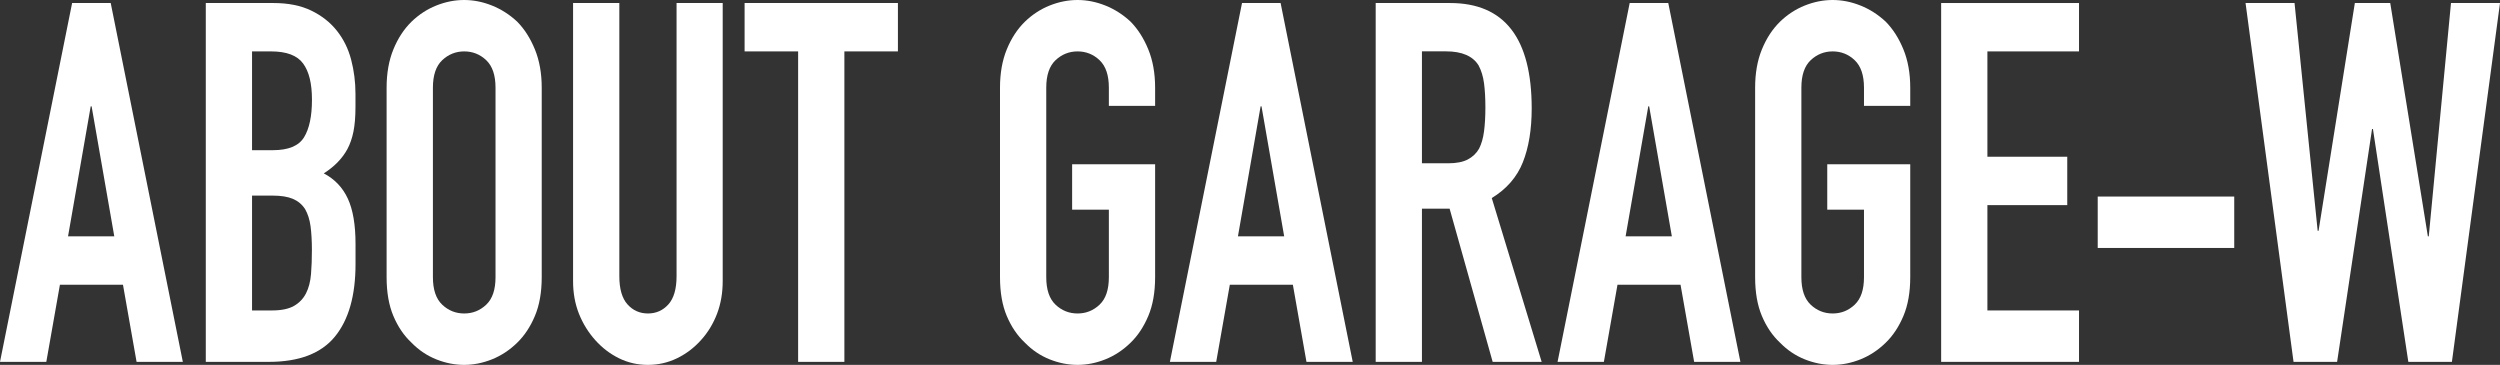
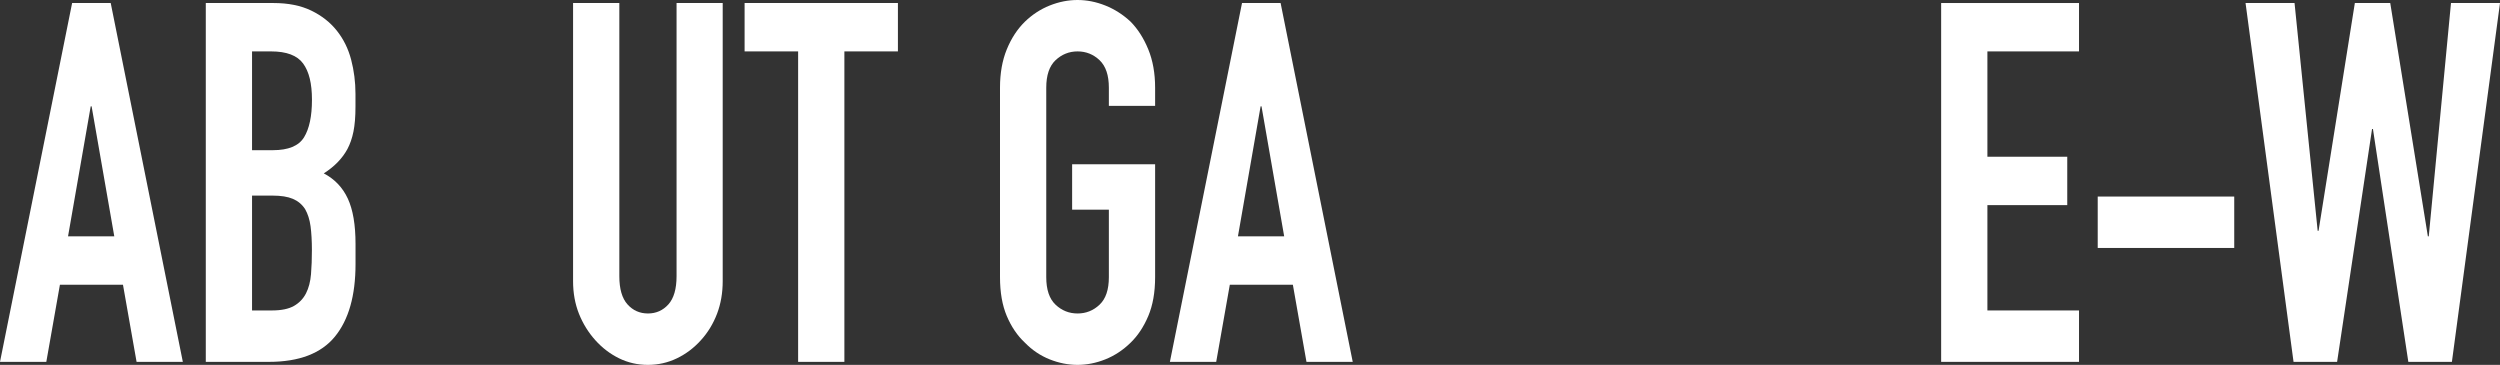
<svg xmlns="http://www.w3.org/2000/svg" id="_レイヤー_2" viewBox="0 0 446.45 65.16">
  <rect x="0" y="0" width="446.45" height="65.16" fill="#333333" stroke="none" />
  <g id="_ヘッダー">
    <path d="M0,64.62L12.88.54h6.89l12.88,64.08h-8.26l-2.43-13.77h-11.26l-2.43,13.77H0ZM20.41,42.21l-4.05-23.22h-.16l-4.05,23.22h8.26Z" style="fill:#fff;" />
    <path d="M36.75,64.62V.54h12.07c2.65,0,4.9.45,6.76,1.35s3.39,2.1,4.58,3.6c1.19,1.5,2.04,3.23,2.55,5.18.51,1.95.77,3.98.77,6.07v2.34c0,1.74-.12,3.21-.36,4.41-.24,1.2-.61,2.25-1.09,3.15-.92,1.68-2.32,3.12-4.21,4.32,1.94,1.02,3.37,2.52,4.29,4.5.92,1.98,1.38,4.68,1.38,8.1v3.6c0,5.64-1.23,9.96-3.69,12.96-2.46,3-6.39,4.5-11.79,4.5h-11.26ZM45.01,9.18v17.64h3.73c2.75,0,4.6-.76,5.55-2.29.94-1.53,1.42-3.76,1.42-6.71s-.53-5.04-1.58-6.48c-1.05-1.44-2.96-2.16-5.71-2.16h-3.4ZM45.01,34.92v20.52h3.56c1.67,0,2.98-.27,3.93-.81.94-.54,1.66-1.29,2.15-2.25.49-.96.78-2.1.89-3.42.11-1.32.16-2.76.16-4.32s-.08-3.03-.24-4.23c-.16-1.2-.49-2.22-.97-3.06-.54-.84-1.27-1.45-2.19-1.84-.92-.39-2.13-.58-3.65-.58h-3.65Z" style="fill:#fff;" />
-     <path d="M69.04,15.66c0-2.58.4-4.86,1.21-6.84.81-1.98,1.89-3.63,3.24-4.95,1.3-1.26,2.77-2.22,4.41-2.88,1.65-.66,3.31-.99,4.98-.99s3.33.33,4.98.99c1.65.66,3.15,1.62,4.5,2.88,1.3,1.32,2.35,2.97,3.16,4.95.81,1.98,1.22,4.26,1.22,6.84v33.84c0,2.7-.41,5.01-1.22,6.93-.81,1.92-1.86,3.51-3.16,4.77-1.35,1.32-2.85,2.31-4.5,2.97-1.65.66-3.31.99-4.98.99s-3.33-.33-4.98-.99c-1.65-.66-3.12-1.65-4.41-2.97-1.35-1.26-2.43-2.85-3.24-4.77-.81-1.92-1.21-4.23-1.21-6.93V15.66ZM77.31,49.5c0,2.22.55,3.86,1.66,4.91,1.11,1.05,2.42,1.57,3.93,1.57s2.82-.52,3.93-1.57c1.11-1.05,1.66-2.68,1.66-4.91V15.66c0-2.22-.55-3.85-1.66-4.91-1.11-1.05-2.42-1.57-3.93-1.57s-2.82.53-3.93,1.57c-1.11,1.05-1.66,2.69-1.66,4.91v33.84Z" style="fill:#fff;" />
    <path d="M129.06.54v49.68c0,2.1-.34,4.04-1.01,5.81-.68,1.77-1.63,3.35-2.88,4.72-1.24,1.38-2.67,2.46-4.29,3.24-1.62.78-3.35,1.17-5.18,1.17s-3.55-.39-5.14-1.17c-1.59-.78-3.01-1.86-4.25-3.24-1.24-1.38-2.21-2.95-2.92-4.72-.7-1.77-1.05-3.7-1.05-5.81V.54h8.26v48.78c0,2.28.49,3.96,1.46,5.04.97,1.08,2.19,1.62,3.65,1.62s2.67-.54,3.65-1.62c.97-1.08,1.46-2.76,1.46-5.04V.54h8.26Z" style="fill:#fff;" />
    <path d="M142.53,64.62V9.18h-9.56V.54h27.38v8.64h-9.56v55.44h-8.26Z" style="fill:#fff;" />
    <path d="M178.58,15.66c0-2.58.4-4.86,1.21-6.84.81-1.98,1.89-3.63,3.24-4.95,1.3-1.26,2.77-2.22,4.41-2.88,1.65-.66,3.31-.99,4.98-.99s3.33.33,4.98.99c1.65.66,3.15,1.62,4.5,2.88,1.3,1.32,2.35,2.97,3.16,4.95.81,1.98,1.22,4.26,1.22,6.84v3.24h-8.26v-3.24c0-2.22-.55-3.85-1.66-4.91-1.11-1.05-2.42-1.57-3.93-1.57s-2.82.53-3.93,1.57c-1.11,1.05-1.66,2.69-1.66,4.91v33.84c0,2.22.55,3.86,1.66,4.91,1.11,1.05,2.42,1.57,3.93,1.57s2.82-.52,3.93-1.57c1.11-1.05,1.66-2.68,1.66-4.91v-12.06h-6.56v-8.1h14.82v20.16c0,2.7-.41,5.01-1.22,6.93-.81,1.92-1.86,3.51-3.16,4.77-1.35,1.32-2.85,2.31-4.5,2.97-1.65.66-3.31.99-4.98.99s-3.33-.33-4.98-.99c-1.65-.66-3.12-1.65-4.41-2.97-1.35-1.26-2.43-2.85-3.24-4.77-.81-1.92-1.21-4.23-1.21-6.93V15.66Z" style="fill:#fff;" />
    <path d="M208.92,64.62L221.8.54h6.89l12.88,64.08h-8.26l-2.43-13.77h-11.26l-2.43,13.77h-8.26ZM229.33,42.21l-4.05-23.22h-.16l-4.05,23.22h8.26Z" style="fill:#fff;" />
-     <path d="M245.67,64.62V.54h13.28c9.72,0,14.58,6.27,14.58,18.81,0,3.78-.53,6.99-1.58,9.63-1.05,2.64-2.9,4.77-5.55,6.39l8.91,29.25h-8.75l-7.69-27.36h-4.94v27.36h-8.26ZM253.93,9.18v19.98h4.7c1.46,0,2.62-.23,3.48-.68.86-.45,1.54-1.09,2.02-1.93.43-.84.73-1.87.89-3.11.16-1.23.24-2.65.24-4.27s-.08-3.04-.24-4.28c-.16-1.23-.49-2.3-.97-3.2-1.03-1.68-2.97-2.52-5.83-2.52h-4.29Z" style="fill:#fff;" />
-     <path d="M278.15,64.62L291.03.54h6.89l12.88,64.08h-8.26l-2.43-13.77h-11.26l-2.43,13.77h-8.26ZM298.56,42.21l-4.05-23.22h-.16l-4.05,23.22h8.26Z" style="fill:#fff;" />
-     <path d="M313.43,15.66c0-2.58.4-4.86,1.21-6.84.81-1.98,1.89-3.63,3.24-4.95,1.3-1.26,2.77-2.22,4.41-2.88,1.65-.66,3.31-.99,4.98-.99s3.33.33,4.98.99c1.65.66,3.15,1.62,4.5,2.88,1.3,1.32,2.35,2.97,3.16,4.95.81,1.98,1.22,4.26,1.22,6.84v3.24h-8.26v-3.24c0-2.22-.55-3.85-1.66-4.91-1.11-1.05-2.42-1.57-3.93-1.57s-2.82.53-3.93,1.57c-1.11,1.05-1.66,2.69-1.66,4.91v33.84c0,2.22.55,3.86,1.66,4.91,1.11,1.05,2.42,1.57,3.93,1.57s2.82-.52,3.93-1.57c1.11-1.05,1.66-2.68,1.66-4.91v-12.06h-6.56v-8.1h14.82v20.16c0,2.7-.41,5.01-1.22,6.93-.81,1.92-1.86,3.51-3.16,4.77-1.35,1.32-2.85,2.31-4.5,2.97-1.65.66-3.31.99-4.98.99s-3.33-.33-4.98-.99c-1.65-.66-3.12-1.65-4.41-2.97-1.35-1.26-2.43-2.85-3.24-4.77-.81-1.92-1.21-4.23-1.21-6.93V15.66Z" style="fill:#fff;" />
    <path d="M346.65,64.62V.54h24.62v8.64h-16.36v18.81h14.26v8.64h-14.26v18.81h16.36v9.18h-24.62Z" style="fill:#fff;" />
    <path d="M374.61,44.28v-9.18h24.38v9.18h-24.38Z" style="fill:#fff;" />
    <path d="M446.45.54l-8.59,64.08h-7.78l-6.32-41.58h-.16l-6.24,41.58h-7.78L401.01.54h8.75l4.13,40.68h.16l6.48-40.68h6.32l6.72,41.67h.16l3.97-41.67h8.75Z" style="fill:#fff;" />
  </g>
</svg>